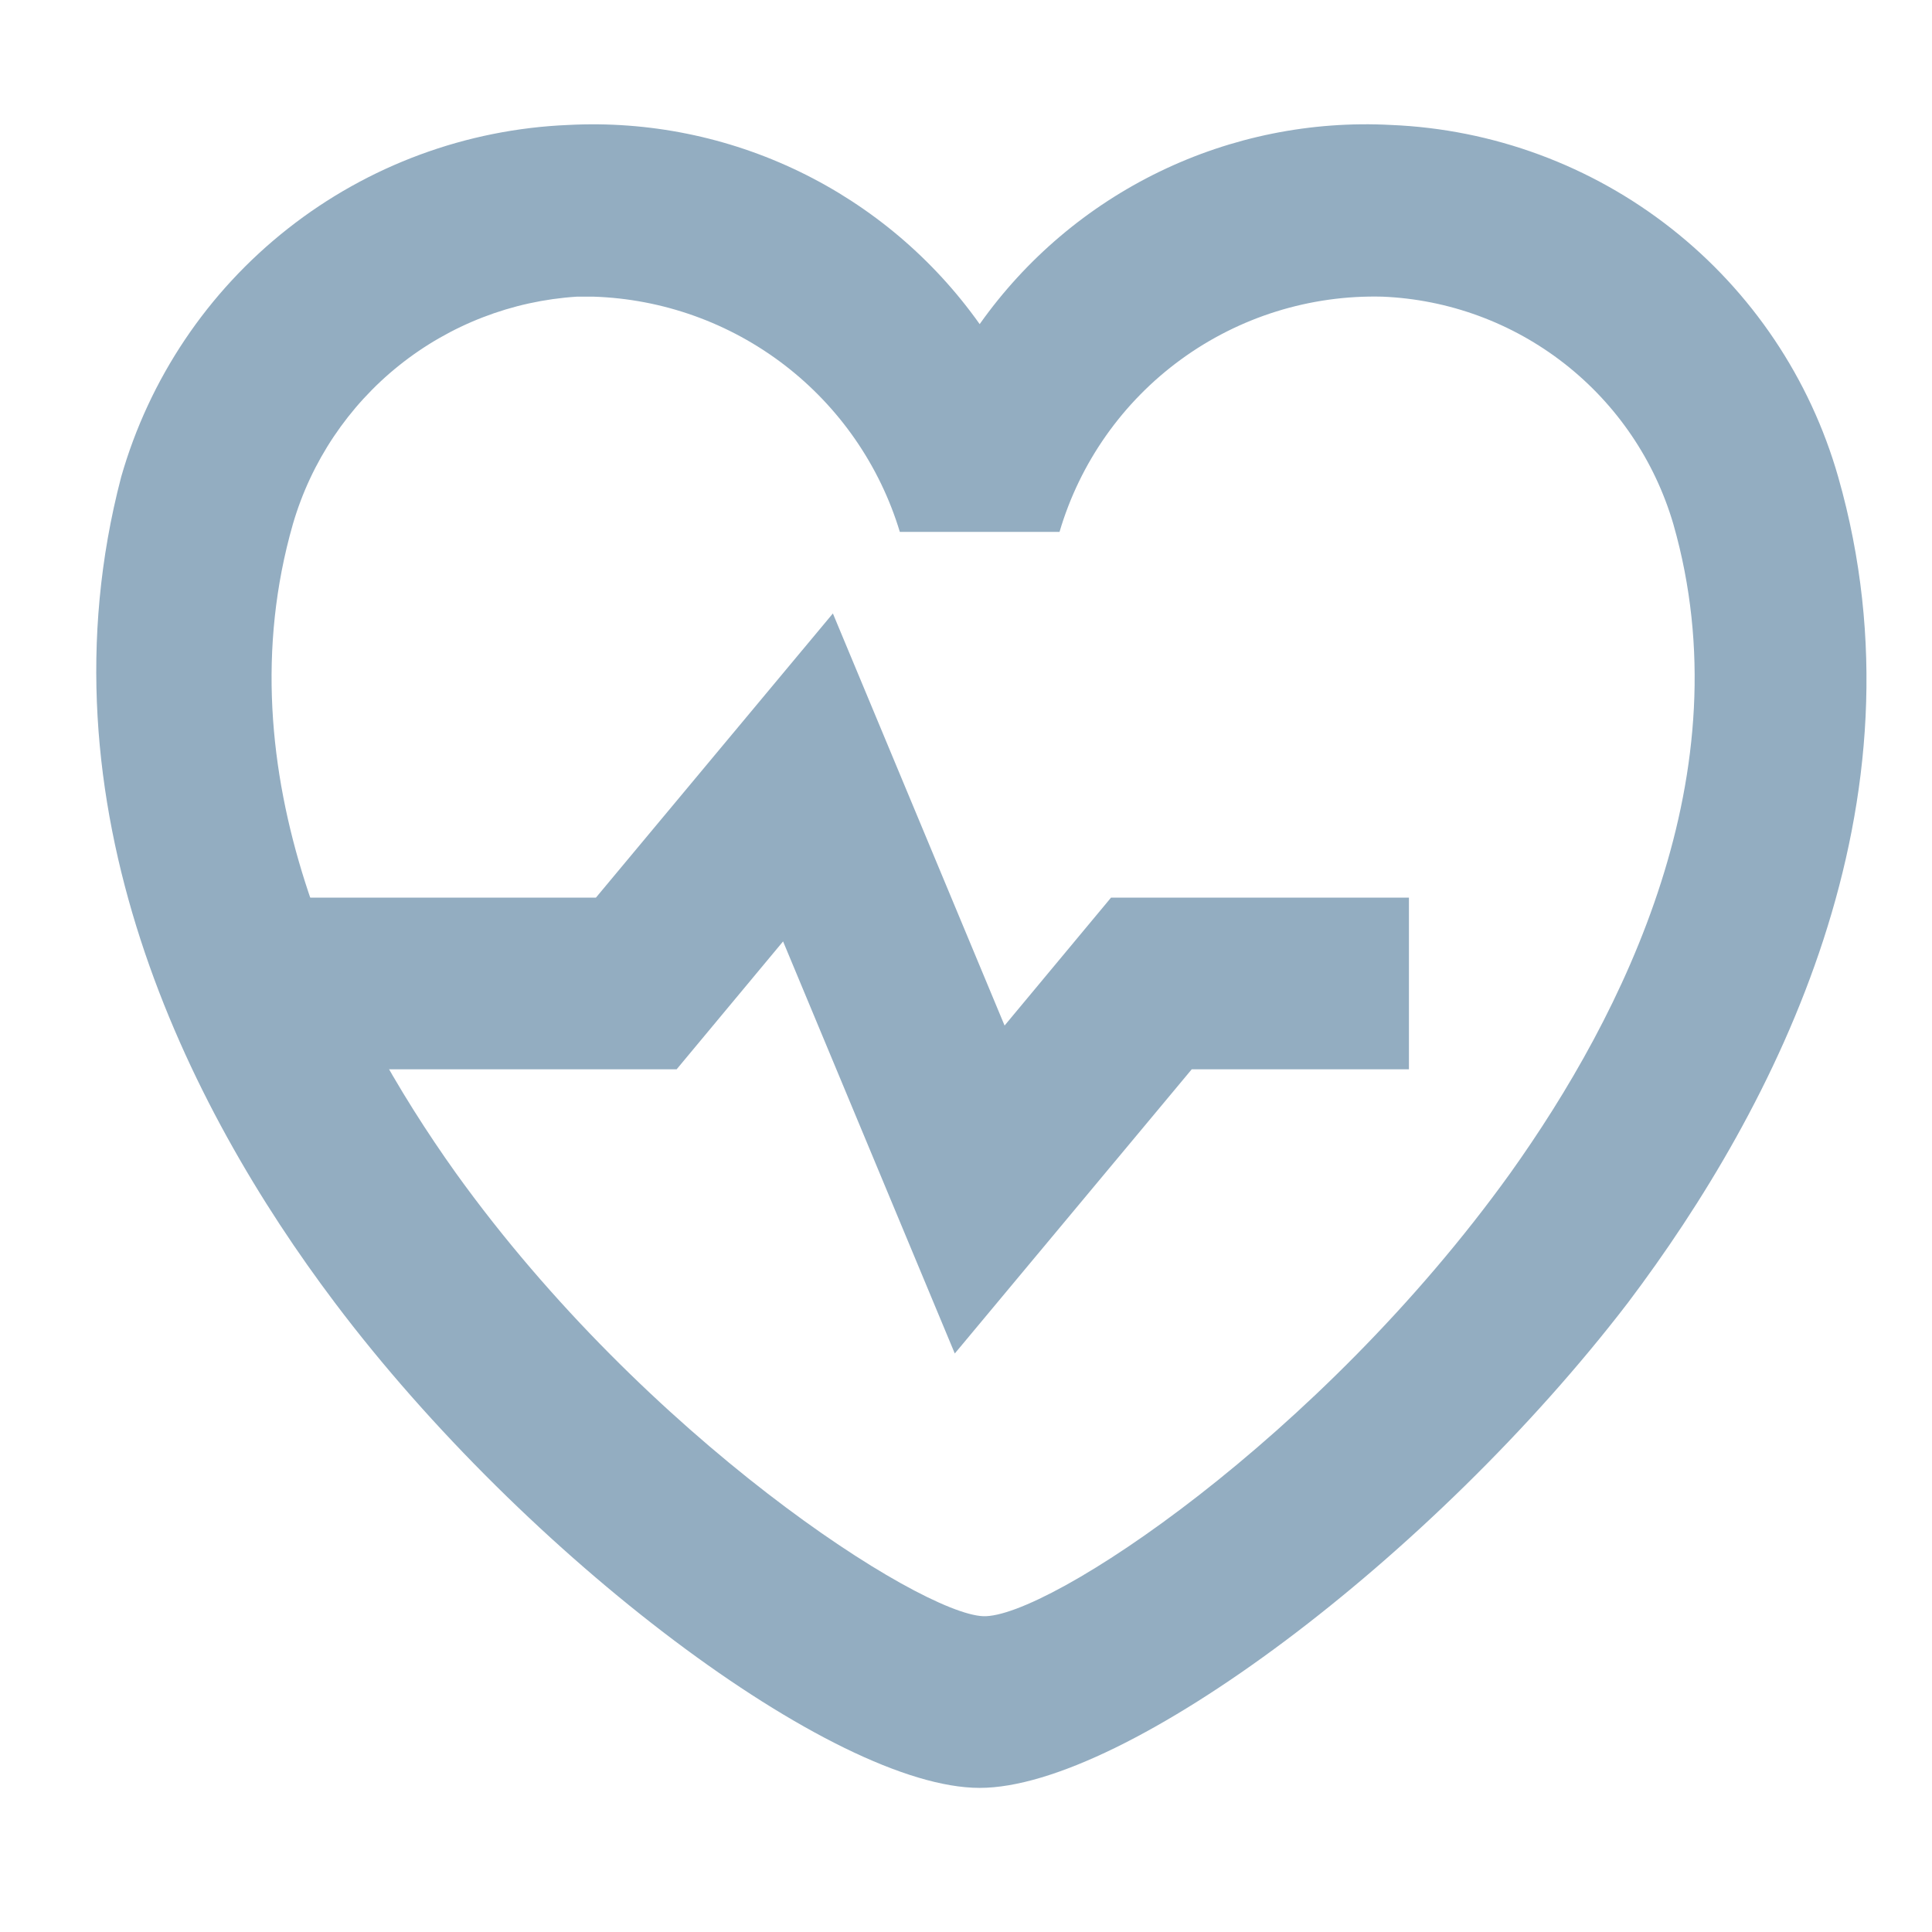
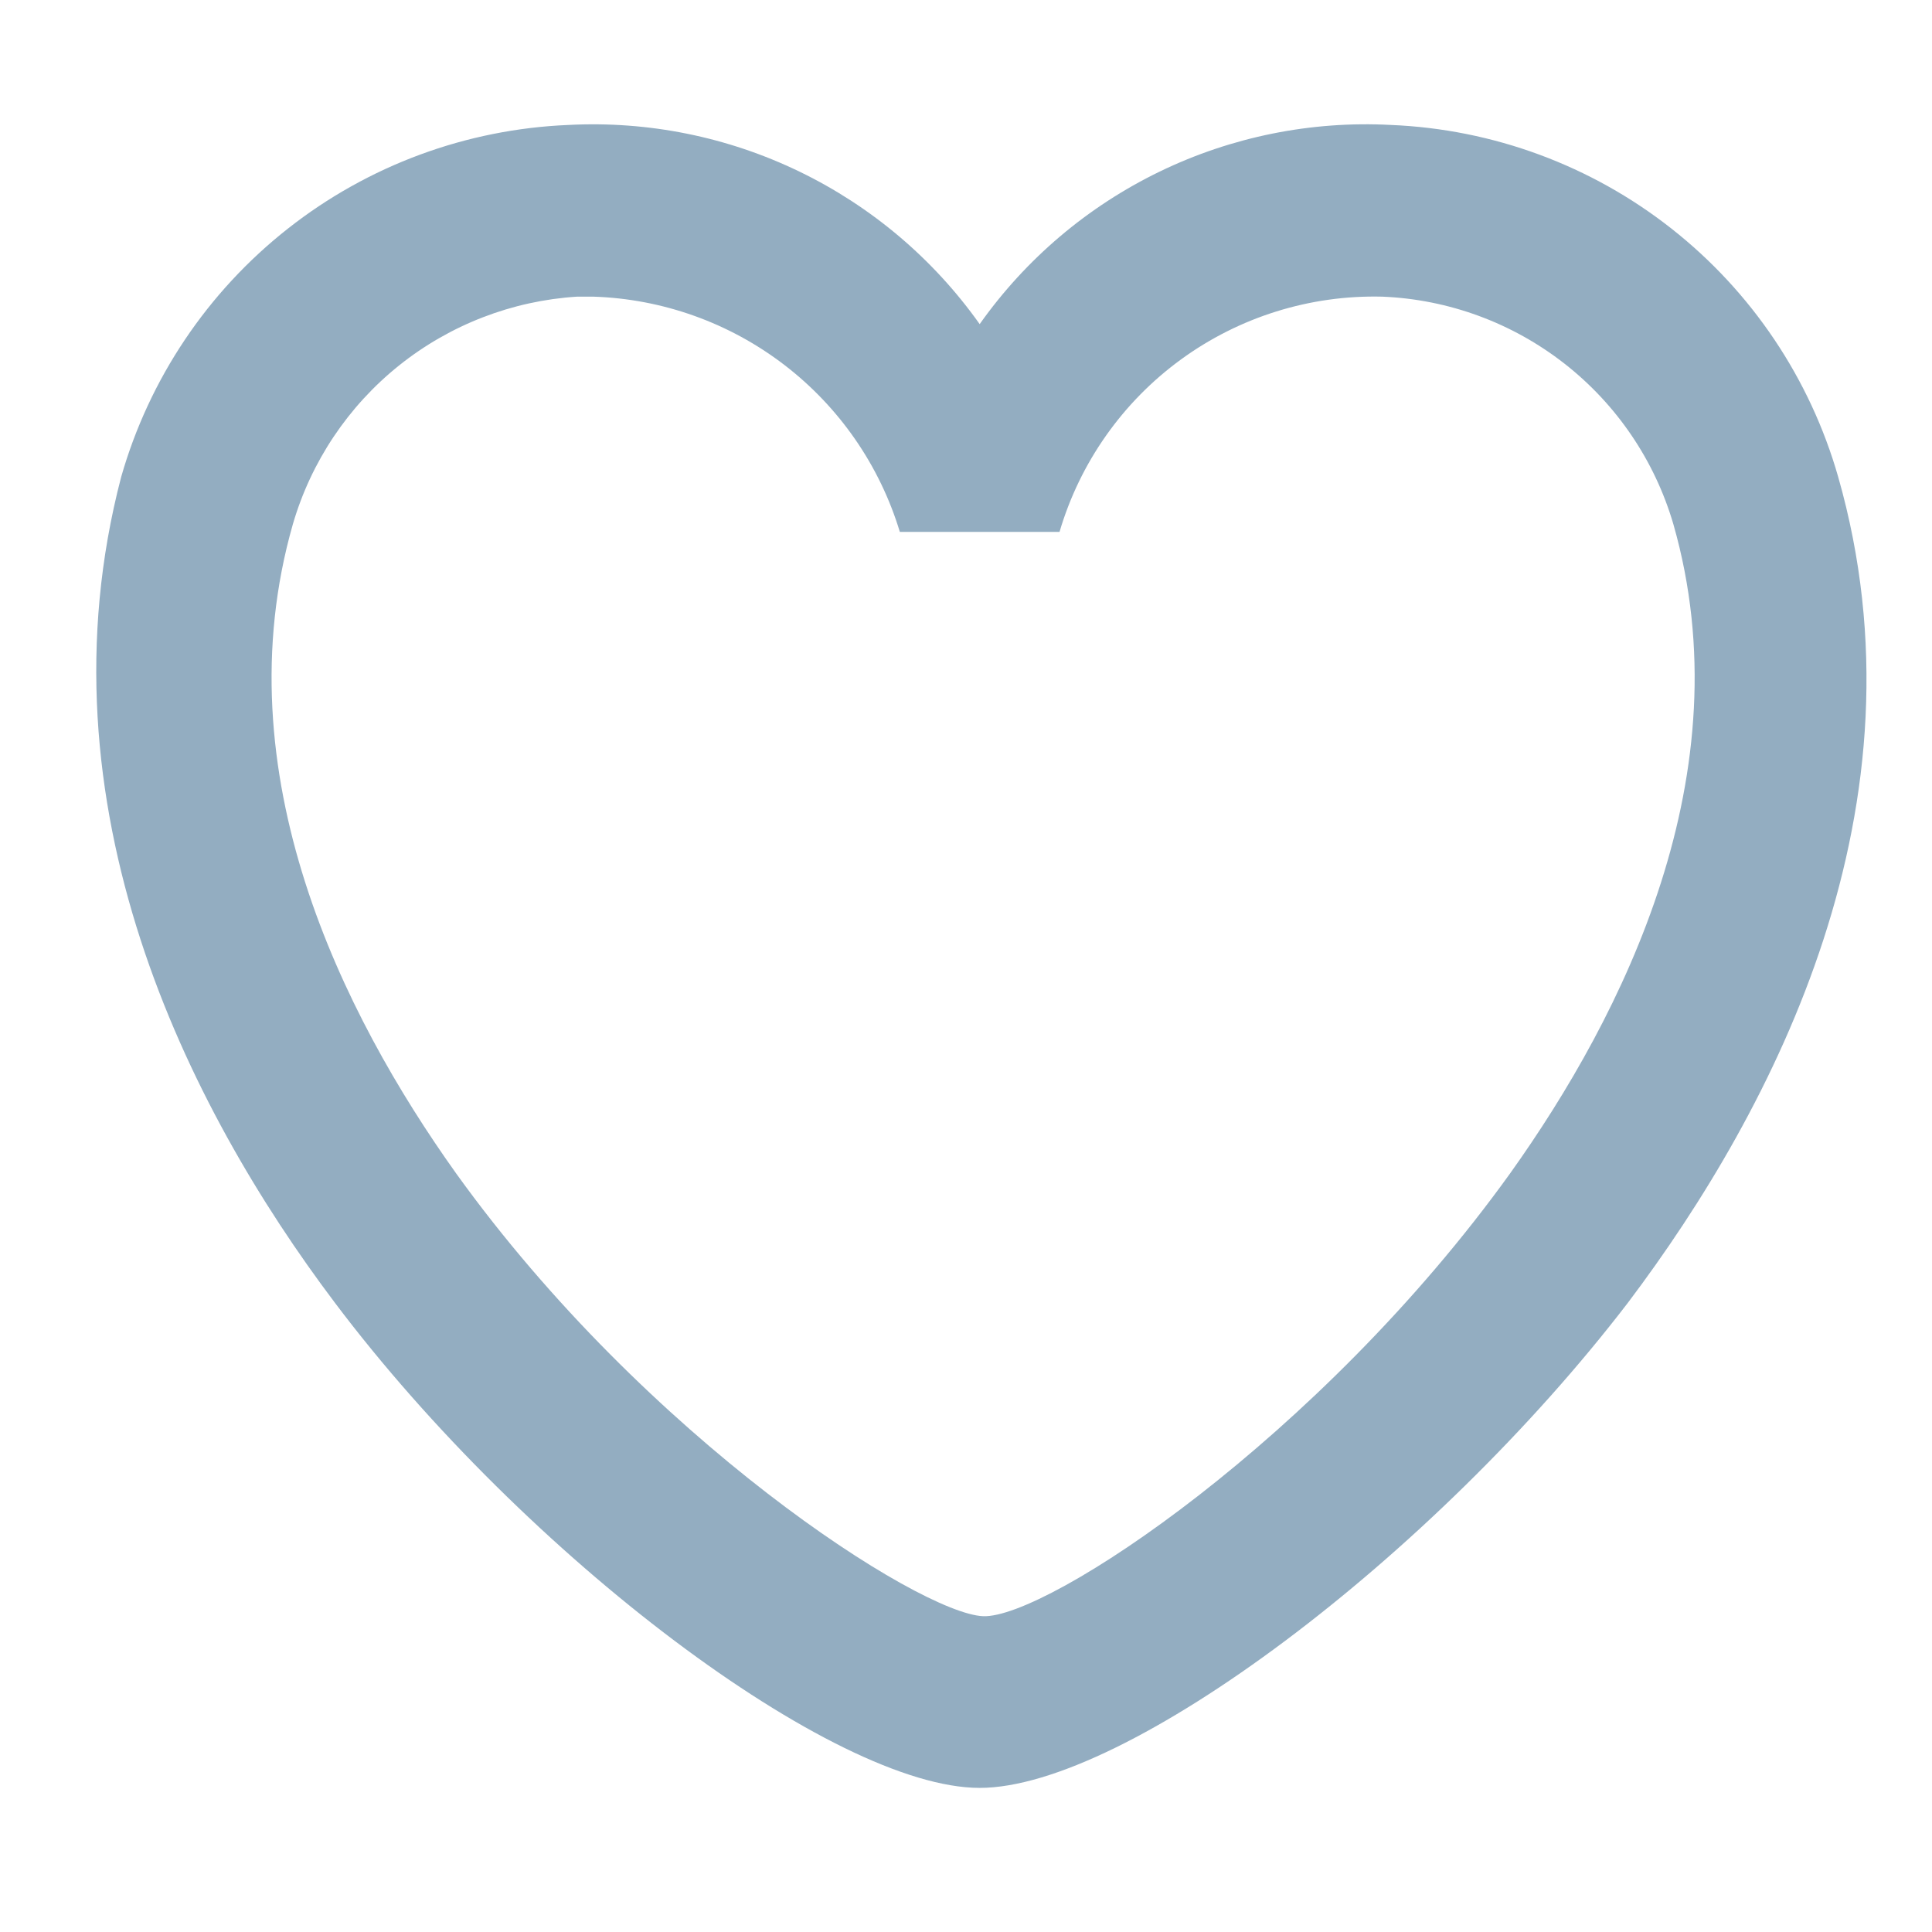
<svg xmlns="http://www.w3.org/2000/svg" width="100%" height="100%" viewBox="0 0 116 116" version="1.1" xml:space="preserve" style="fill-rule:evenodd;clip-rule:evenodd;stroke-linejoin:round;stroke-miterlimit:2;">
  <g transform="matrix(0.959,0,0,0.959,-3.034,-2.807)">
-     <path d="M62.941,87.667L52.191,61.867L45.526,69.875L18.651,69.875L18.651,59.125L40.474,59.125L55.309,41.334L66.059,67.134L72.724,59.125L91.375,59.125L91.375,69.875L77.776,69.875L62.941,87.667Z" style="fill:rgb(147,173,193);fill-rule:nonzero;" />
-   </g>
+     </g>
  <g transform="matrix(0.959,0,0,0.959,-3.034,-2.807)">
    <path d="M64.5,114.864C55.362,114.864 36.12,100.405 24.134,84.495C14.889,72.24 5.375,53.32 10.75,32.788C12.508,26.636 16.16,21.196 21.188,17.24C26.215,13.283 32.362,11.012 38.754,10.75C43.748,10.49 48.728,11.497 53.229,13.677C57.73,15.857 61.607,19.14 64.5,23.22C67.389,19.136 71.266,15.851 75.768,13.67C80.27,11.49 85.251,10.485 90.246,10.75C96.638,11.012 102.785,13.283 107.812,17.24C112.84,21.196 116.492,26.636 118.25,32.788C124.109,53.32 114.326,72.24 105.081,84.495C92.88,100.405 73.638,114.864 64.5,114.864ZM40.313,21.5L39.291,21.5C35.221,21.757 31.329,23.263 28.145,25.811C24.962,28.36 22.641,31.828 21.5,35.744C17.039,51.331 24.618,66.435 31.712,76.379C43.645,92.988 60.737,103.953 64.715,104.114C68.693,104.275 85.785,92.988 97.718,76.379C104.813,66.435 112.391,51.331 107.93,35.744C106.764,31.762 104.379,28.246 101.11,25.691C97.842,23.136 93.854,21.67 89.709,21.5C85.189,21.387 80.757,22.769 77.103,25.432C73.449,28.095 70.776,31.89 69.499,36.228L59.501,36.228C58.245,32.075 55.717,28.42 52.275,25.778C48.833,23.136 44.649,21.64 40.313,21.5Z" style="fill:rgb(147,173,193);fill-rule:nonzero;" />
  </g>
</svg>